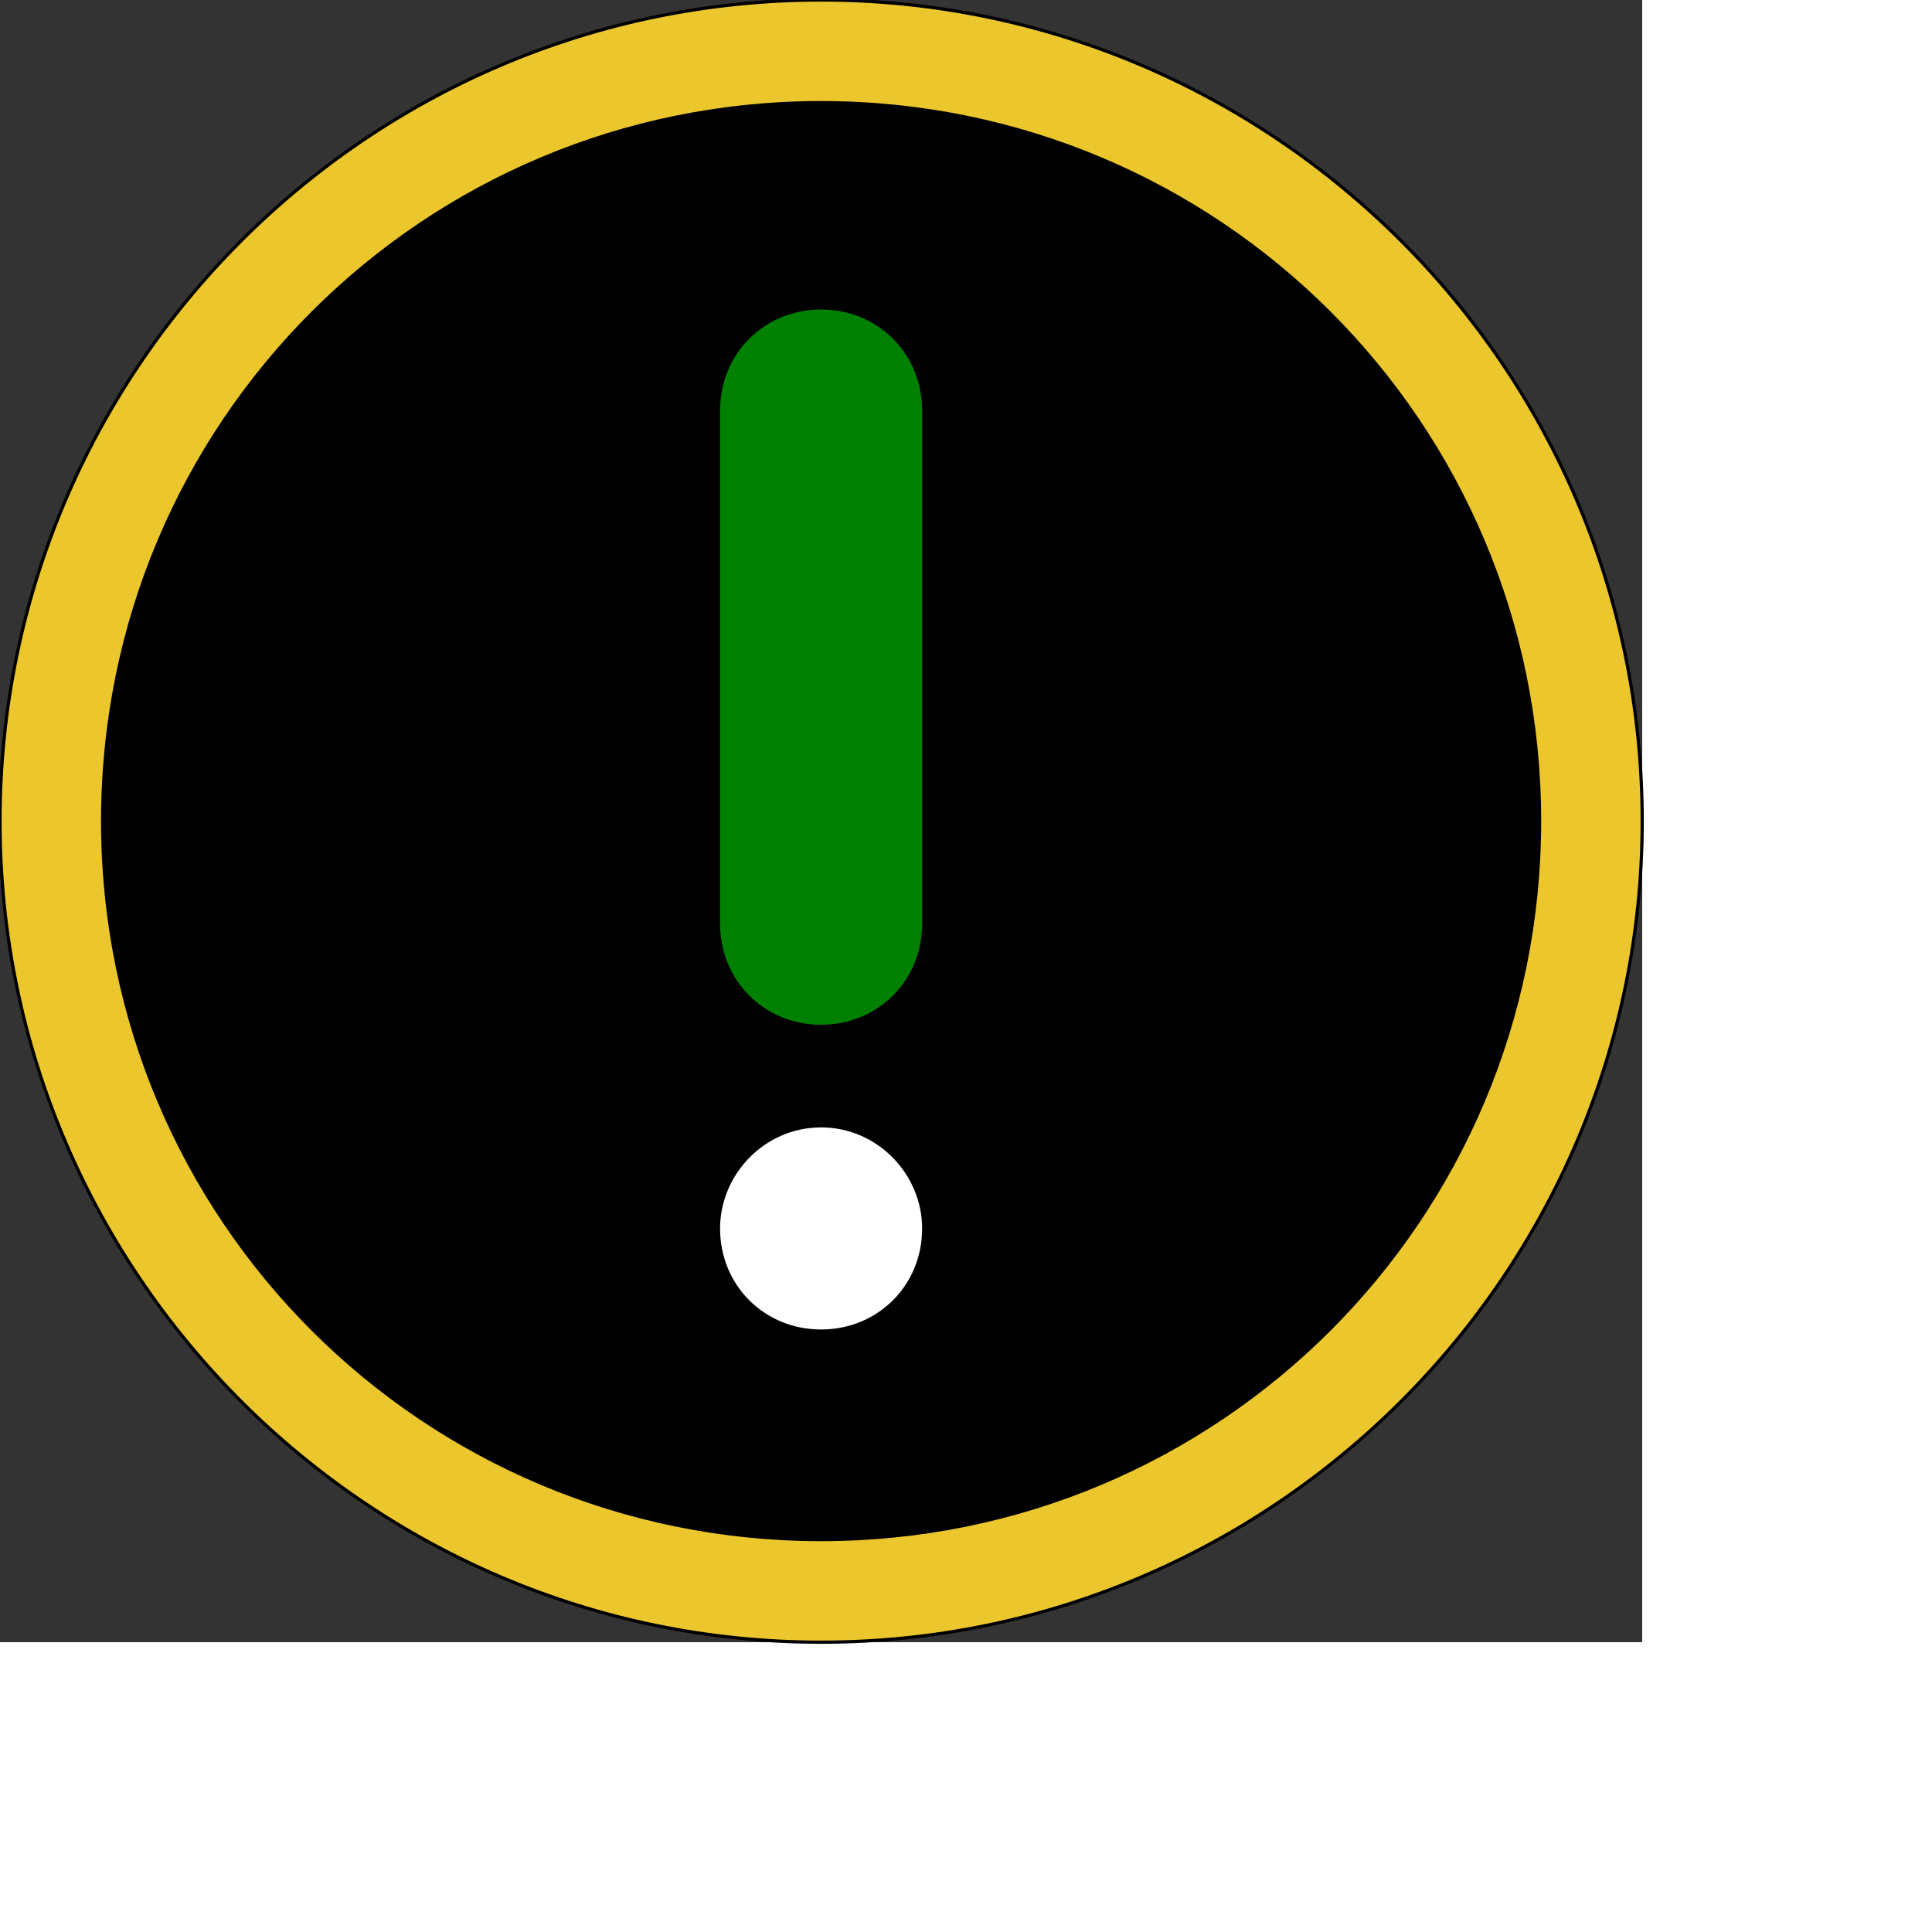
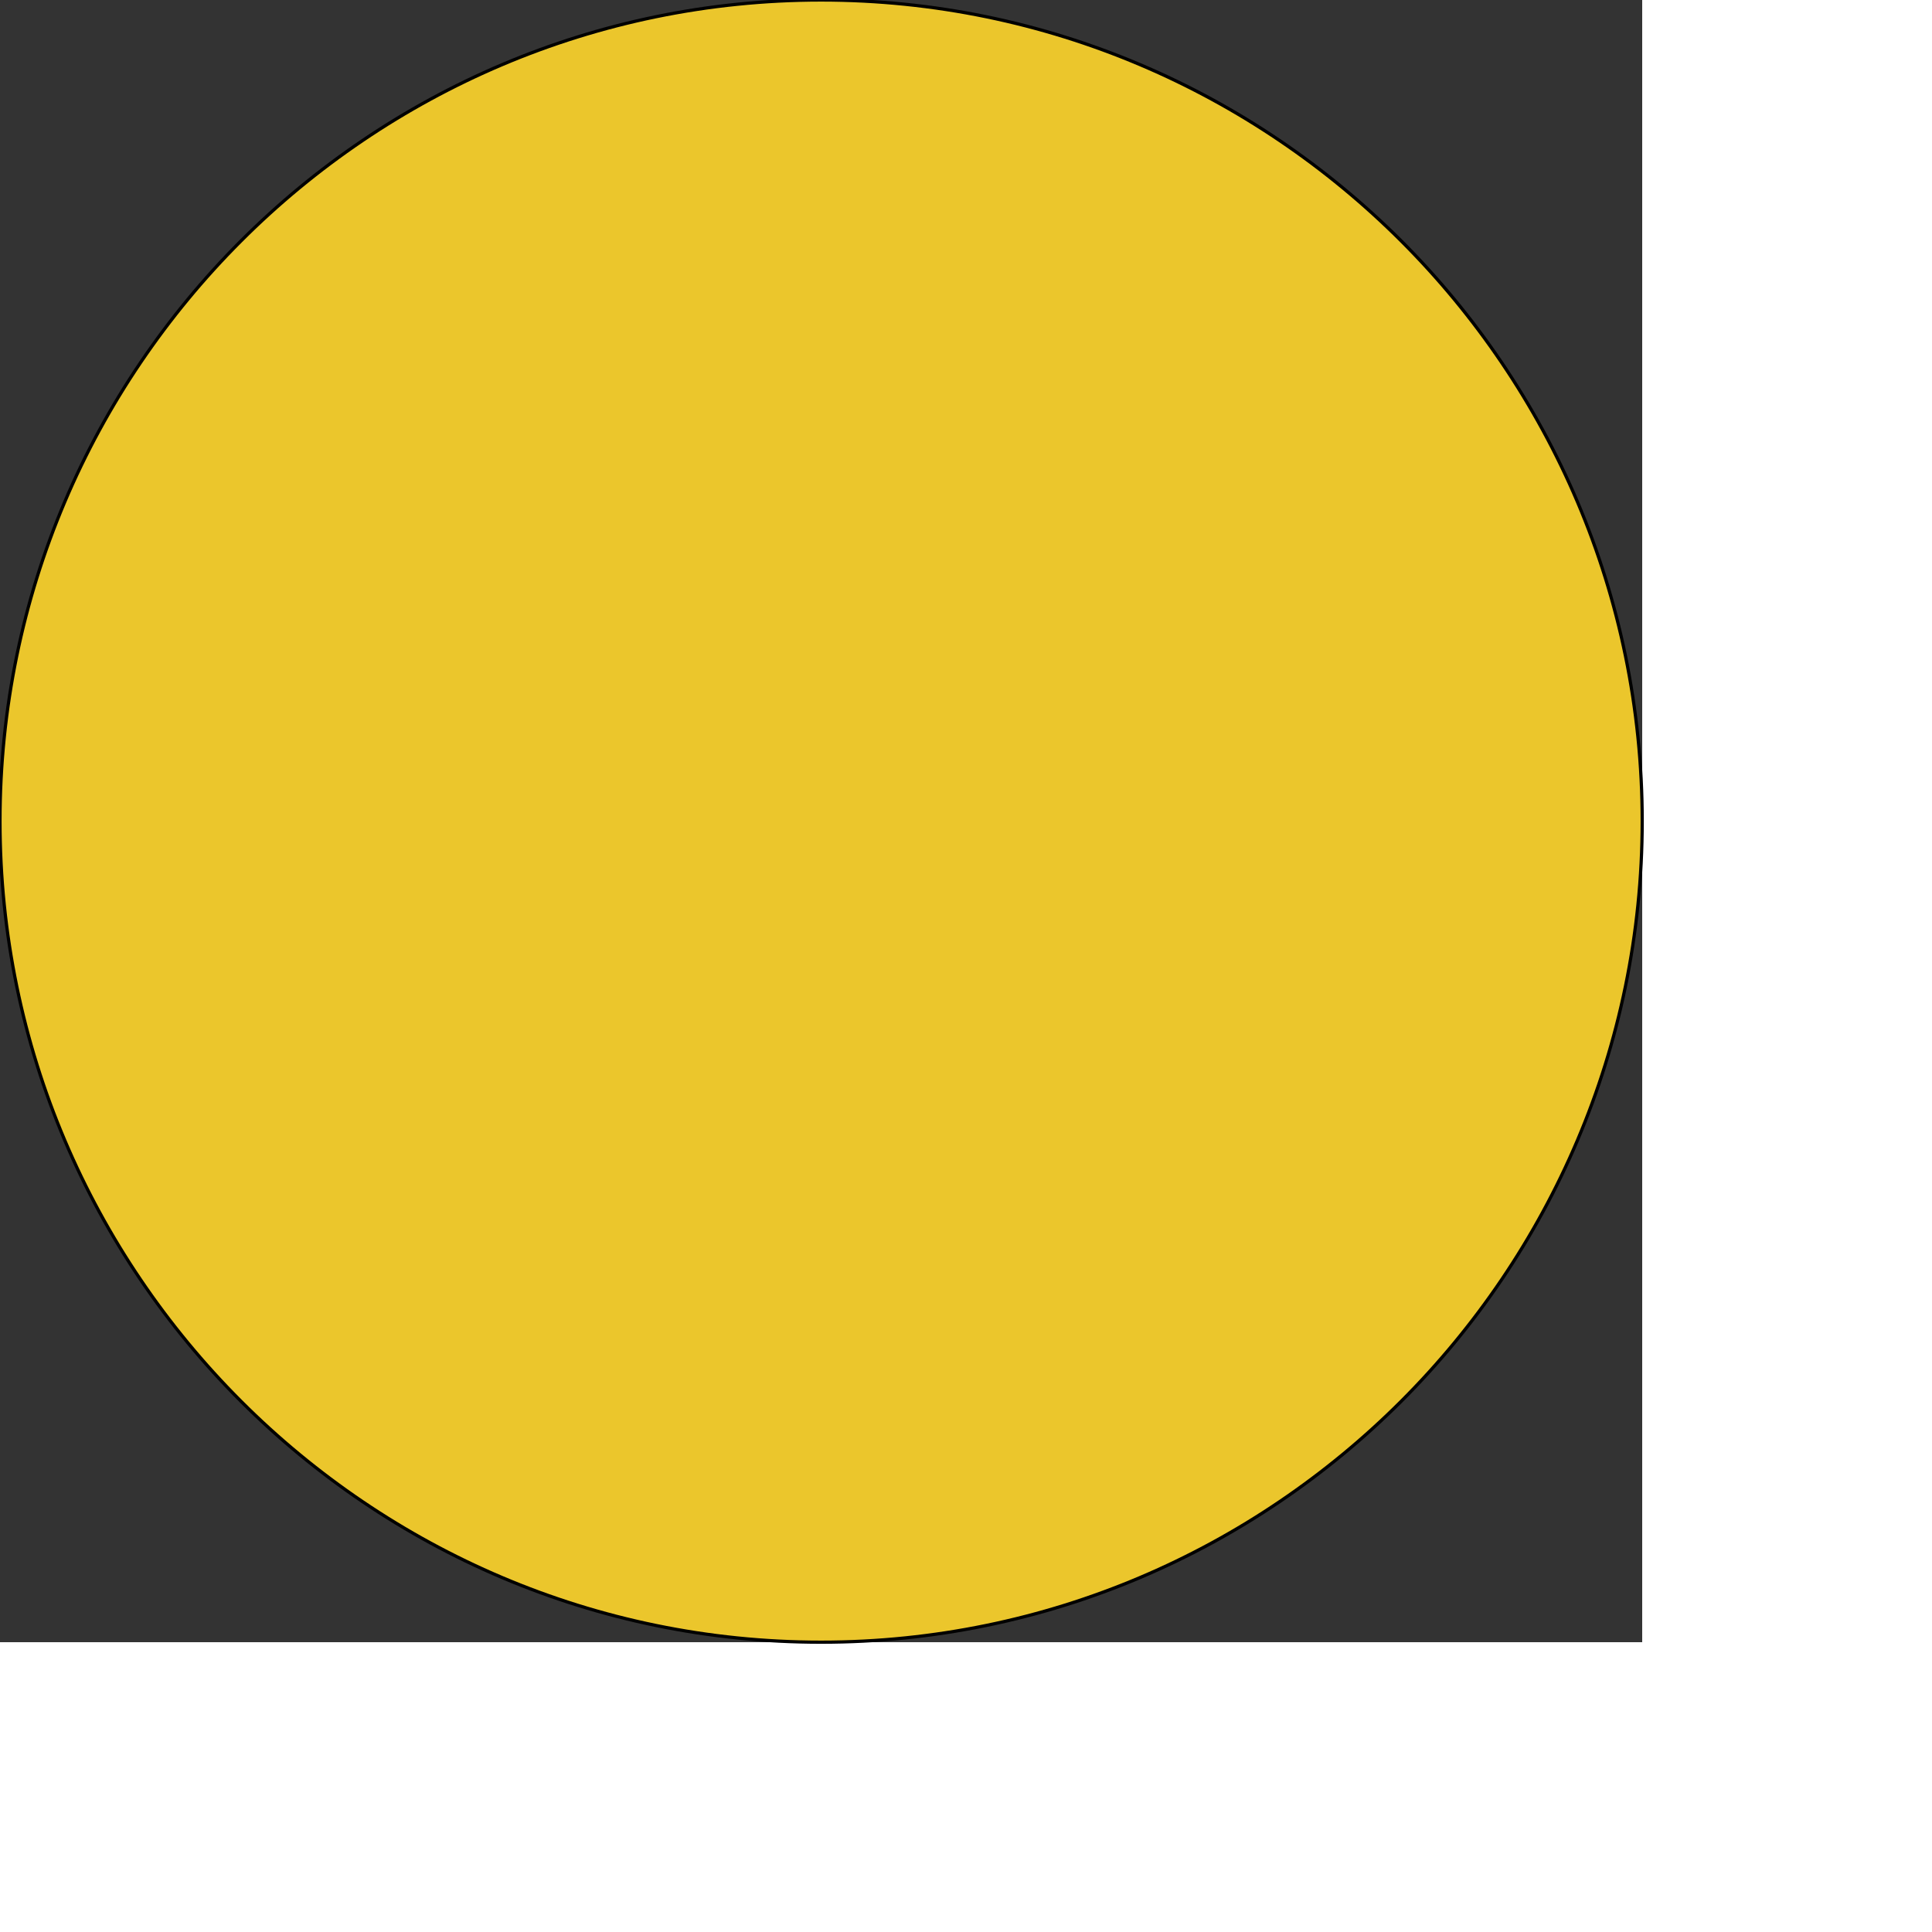
<svg xmlns="http://www.w3.org/2000/svg" id="th_ele_error-circle-1" width="100%" height="100%" version="1.1" preserveAspectRatio="xMidYMin slice" data-uid="ele_error-circle-1" data-keyword="ele_error-circle-1" viewBox="0 0 512 512" transform="matrix(0.85,0,0,0.85,0,0)" data-colors="[&quot;#ebc62c&quot;,&quot;#000000&quot;,&quot;#008000&quot;,&quot;#ffffff&quot;,&quot;#bb1942&quot;]">
  <rect x="0" y="0" width="512" height="512" fill="#333333" stroke="none" />
  <path id="th_ele_error-circle-1_0" d="M256 0C115 0 0 115 0 256C0 397 115 512 256 512C397 512 512 397 512 256C512 115 397 0 256 0Z " fill-rule="evenodd" fill="#ebc62c" stroke-width="1" stroke="#000000" />
-   <path id="th_ele_error-circle-1_1" d="M256 480C132 480 32 380 32 256C32 132 132 32 256 32C380 32 480 132 480 256C480 380 380 480 256 480Z " fill-rule="evenodd" fill="#000000" stroke-width="1" stroke="#000000" />
-   <path id="th_ele_error-circle-1_2" d="M256 96C238 96 224 110 224 128L224 288C224 306 238 320 256 320C274 320 288 306 288 288L288 128C288 110 274 96 256 96Z " fill-rule="evenodd" fill="#008000" stroke-width="1" stroke="#000000" />
-   <path id="th_ele_error-circle-1_3" d="M224 383C224 401 238 415 256 415C274 415 288 401 288 383C288 366 274 351 256 351C238 351 224 366 224 383Z " fill-rule="evenodd" fill="#ffffff" stroke-width="1" stroke="#000000" />
  <defs id="SvgjsDefs7705" fill="#ebc62c" />
</svg>